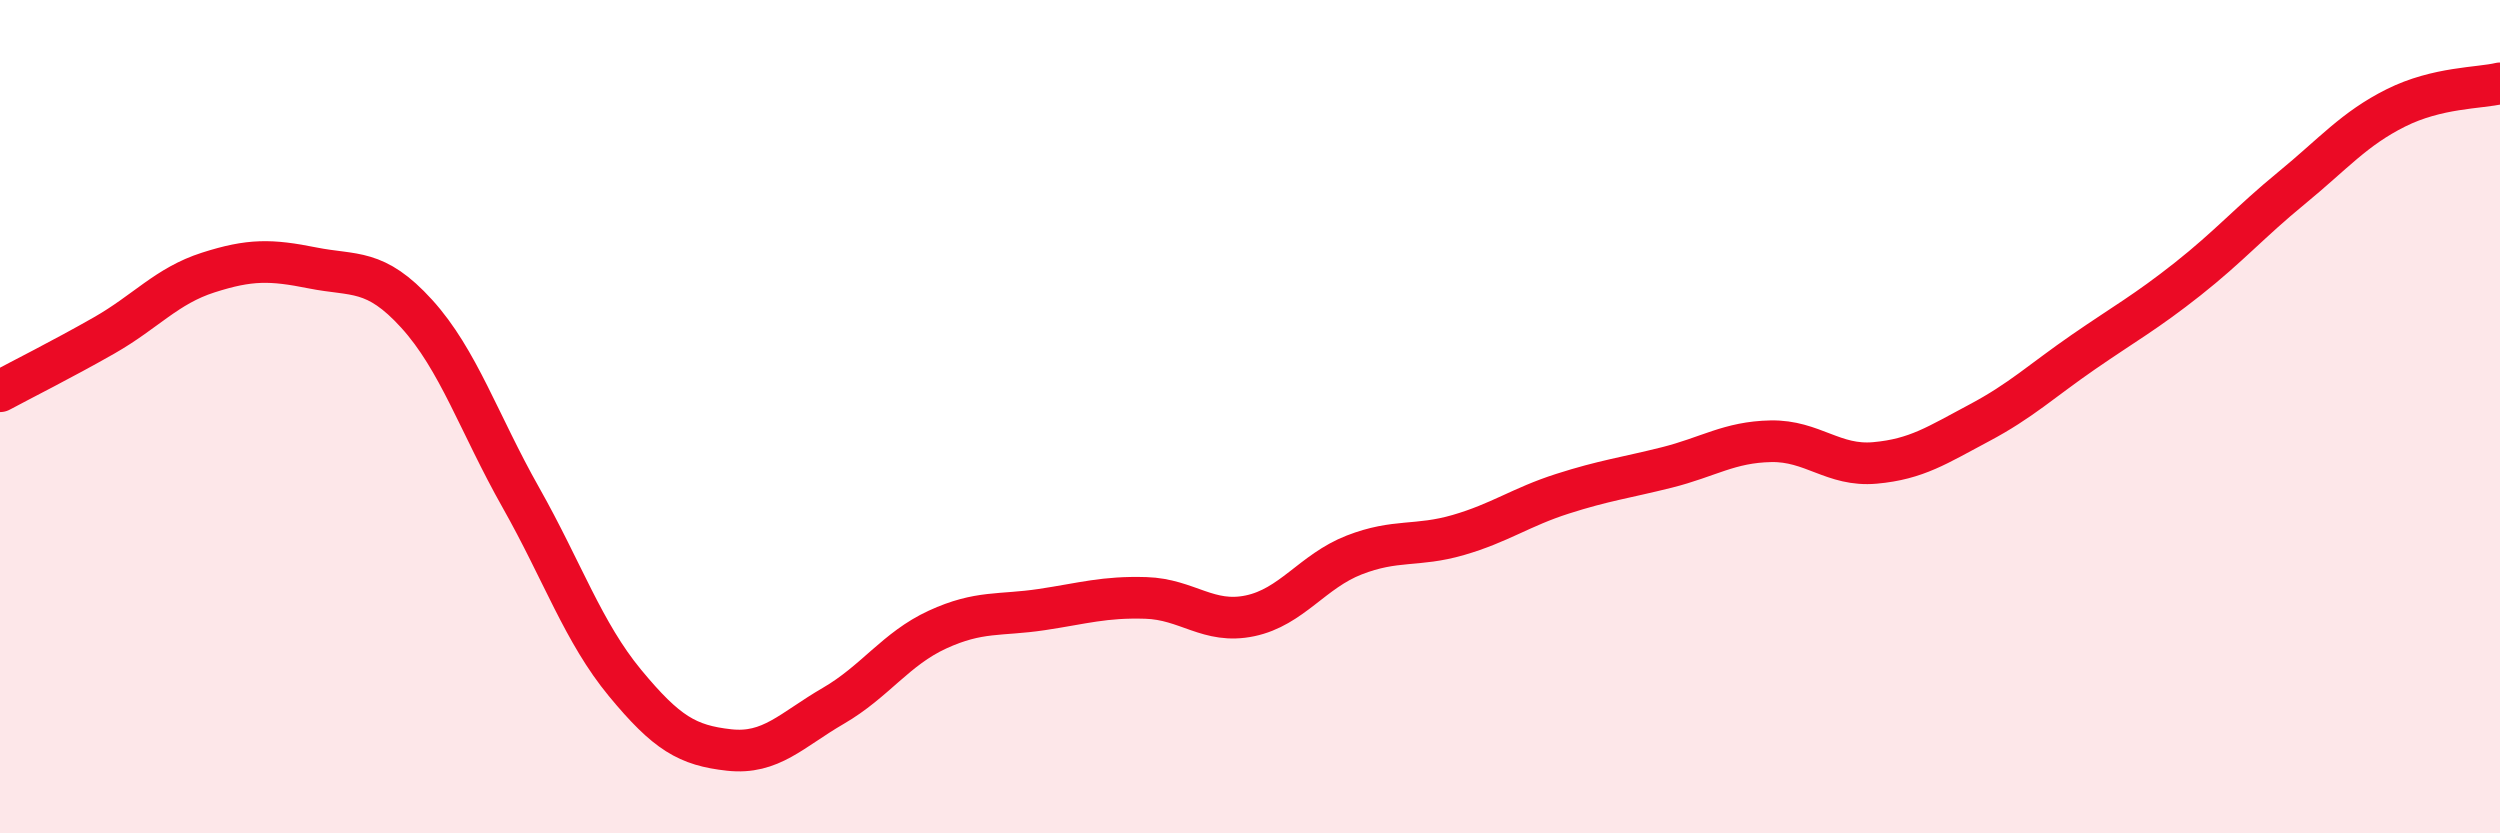
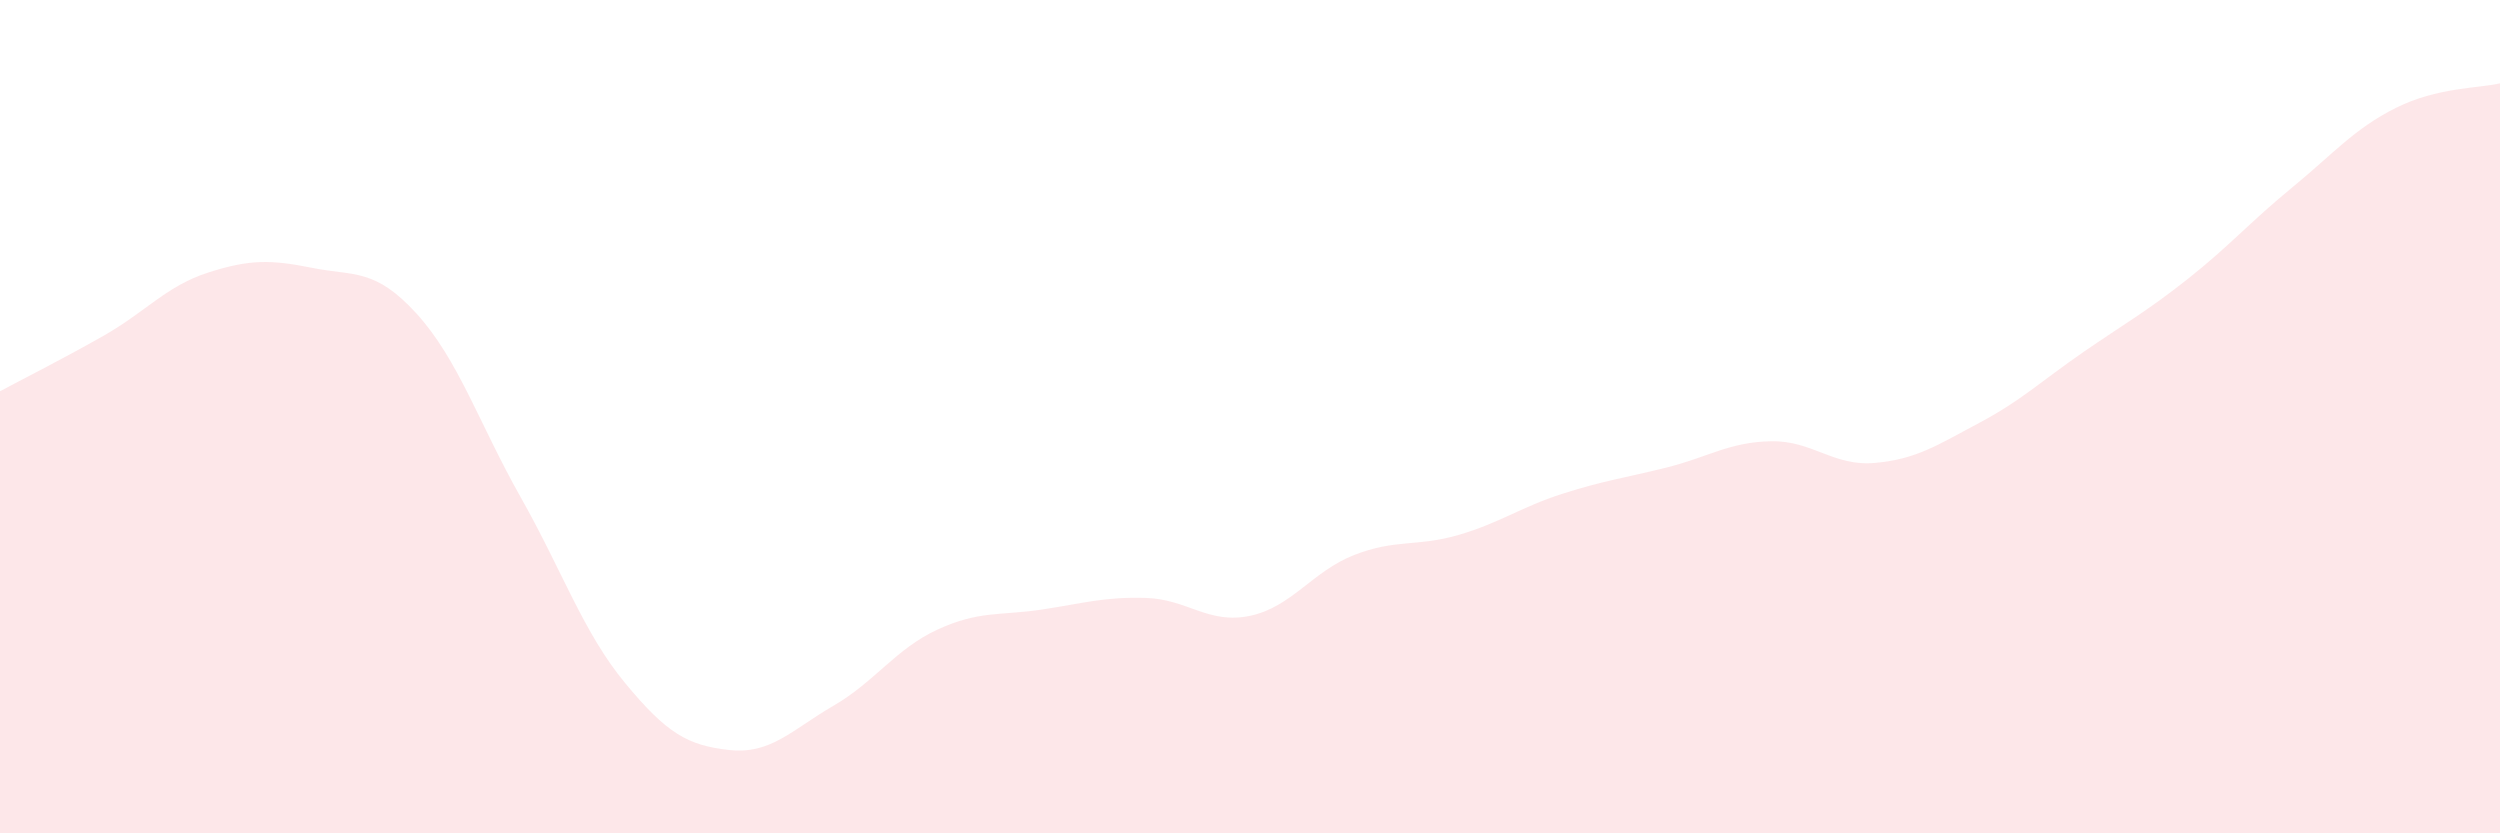
<svg xmlns="http://www.w3.org/2000/svg" width="60" height="20" viewBox="0 0 60 20">
  <path d="M 0,9.39 C 0.5,9.12 1.5,8.62 2.5,8.05 C 3.5,7.48 4,6.86 5,6.54 C 6,6.22 6.5,6.23 7.5,6.43 C 8.5,6.63 9,6.43 10,7.53 C 11,8.63 11.5,10.17 12.5,11.94 C 13.5,13.71 14,15.18 15,16.39 C 16,17.6 16.5,17.89 17.5,18 C 18.5,18.11 19,17.52 20,16.94 C 21,16.36 21.5,15.57 22.5,15.11 C 23.5,14.65 24,14.78 25,14.63 C 26,14.48 26.5,14.32 27.5,14.35 C 28.5,14.38 29,14.99 30,14.78 C 31,14.57 31.5,13.71 32.5,13.32 C 33.5,12.93 34,13.13 35,12.84 C 36,12.55 36.5,12.17 37.5,11.85 C 38.5,11.53 39,11.47 40,11.22 C 41,10.97 41.5,10.61 42.5,10.59 C 43.5,10.57 44,11.2 45,11.11 C 46,11.02 46.5,10.68 47.5,10.15 C 48.5,9.62 49,9.14 50,8.45 C 51,7.76 51.5,7.49 52.5,6.7 C 53.5,5.91 54,5.33 55,4.51 C 56,3.69 56.5,3.09 57.5,2.59 C 58.5,2.09 59.5,2.12 60,2L60 20L0 20Z" fill="#EB0A25" opacity="0.1" stroke-linecap="round" stroke-linejoin="round" />
-   <path d="M 0,9.39 C 0.5,9.12 1.5,8.62 2.5,8.05 C 3.5,7.48 4,6.86 5,6.54 C 6,6.22 6.5,6.23 7.5,6.43 C 8.5,6.63 9,6.43 10,7.53 C 11,8.63 11.5,10.17 12.5,11.94 C 13.5,13.71 14,15.18 15,16.39 C 16,17.6 16.5,17.89 17.5,18 C 18.5,18.11 19,17.52 20,16.94 C 21,16.36 21.5,15.57 22.5,15.11 C 23.5,14.65 24,14.78 25,14.63 C 26,14.48 26.5,14.32 27.5,14.35 C 28.5,14.38 29,14.99 30,14.78 C 31,14.57 31.5,13.71 32.5,13.32 C 33.5,12.93 34,13.13 35,12.84 C 36,12.55 36.5,12.17 37.5,11.85 C 38.5,11.53 39,11.47 40,11.22 C 41,10.97 41.5,10.61 42.5,10.59 C 43.5,10.57 44,11.2 45,11.11 C 46,11.02 46.5,10.68 47.5,10.15 C 48.5,9.62 49,9.14 50,8.45 C 51,7.76 51.5,7.49 52.5,6.7 C 53.5,5.91 54,5.33 55,4.51 C 56,3.69 56.5,3.09 57.5,2.59 C 58.5,2.09 59.5,2.12 60,2" stroke="#EB0A25" stroke-width="1" fill="none" stroke-linecap="round" stroke-linejoin="round" />
</svg>